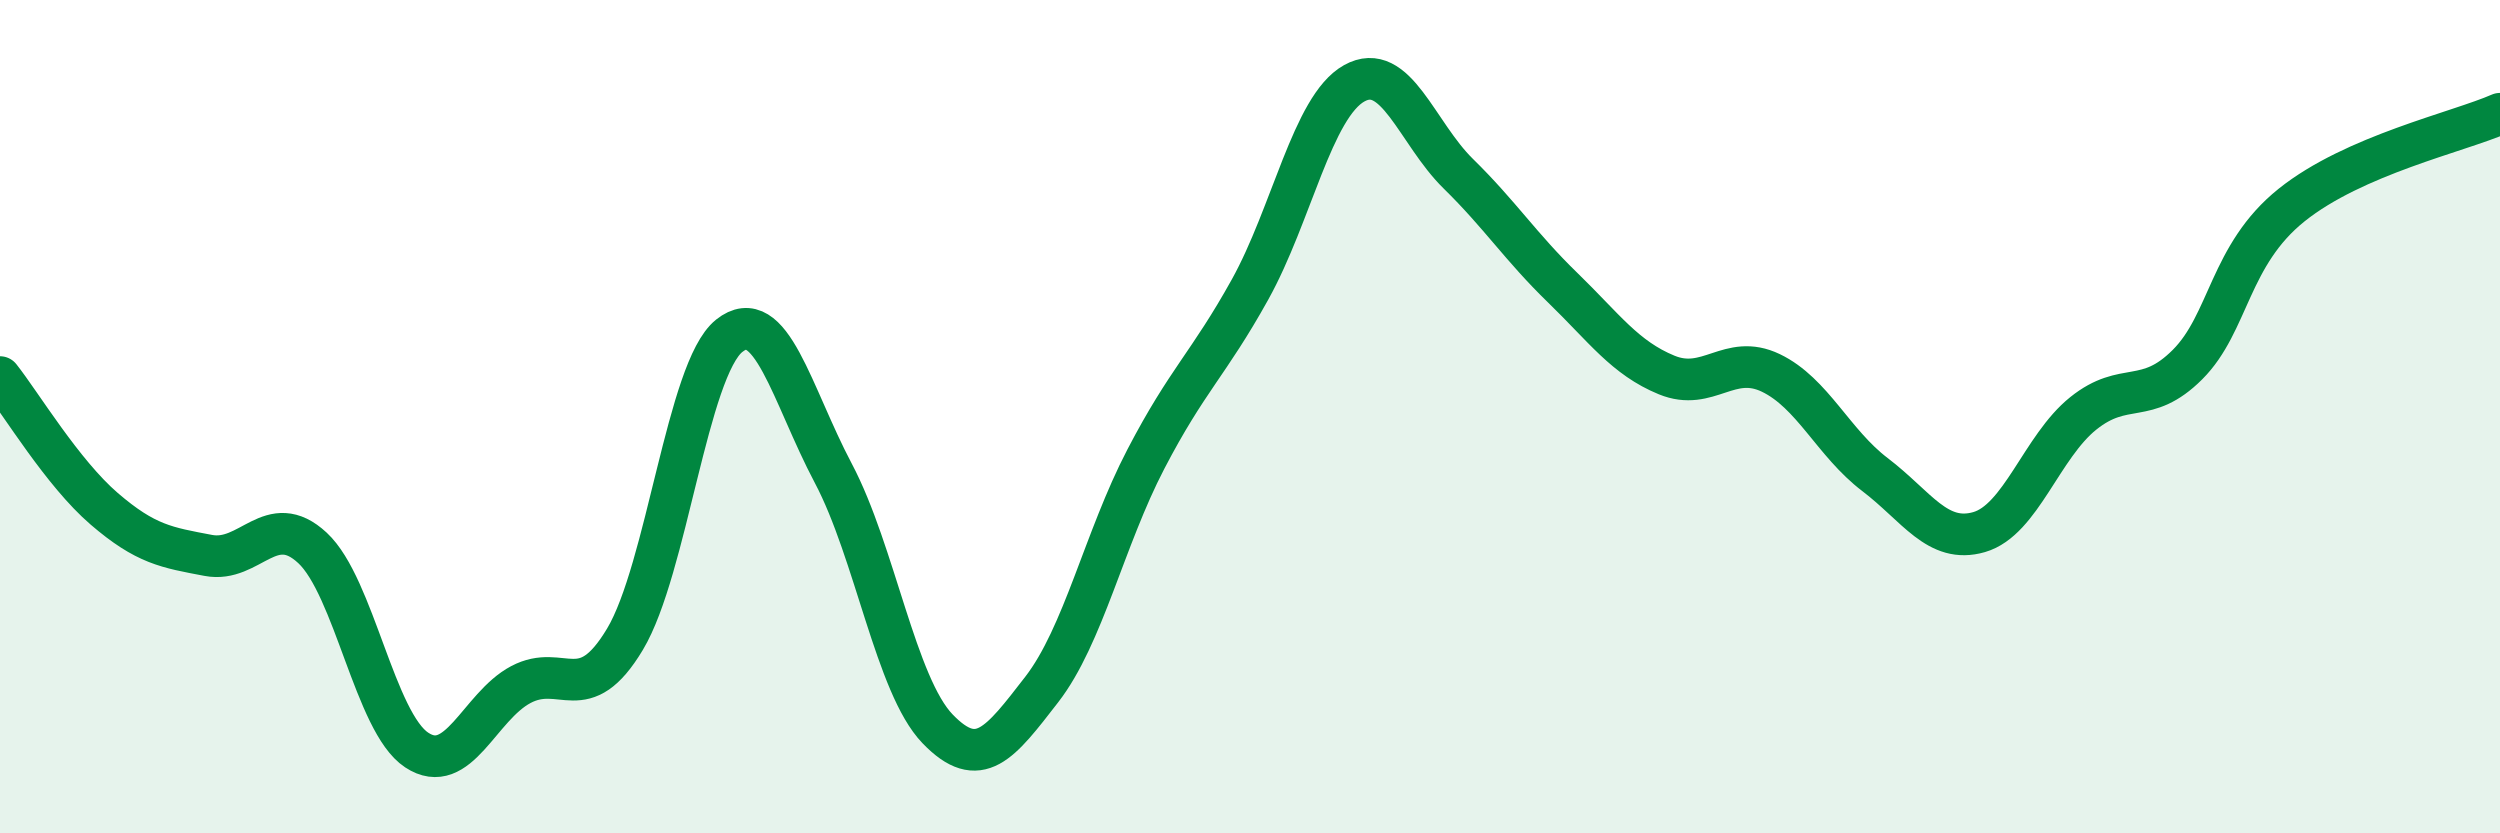
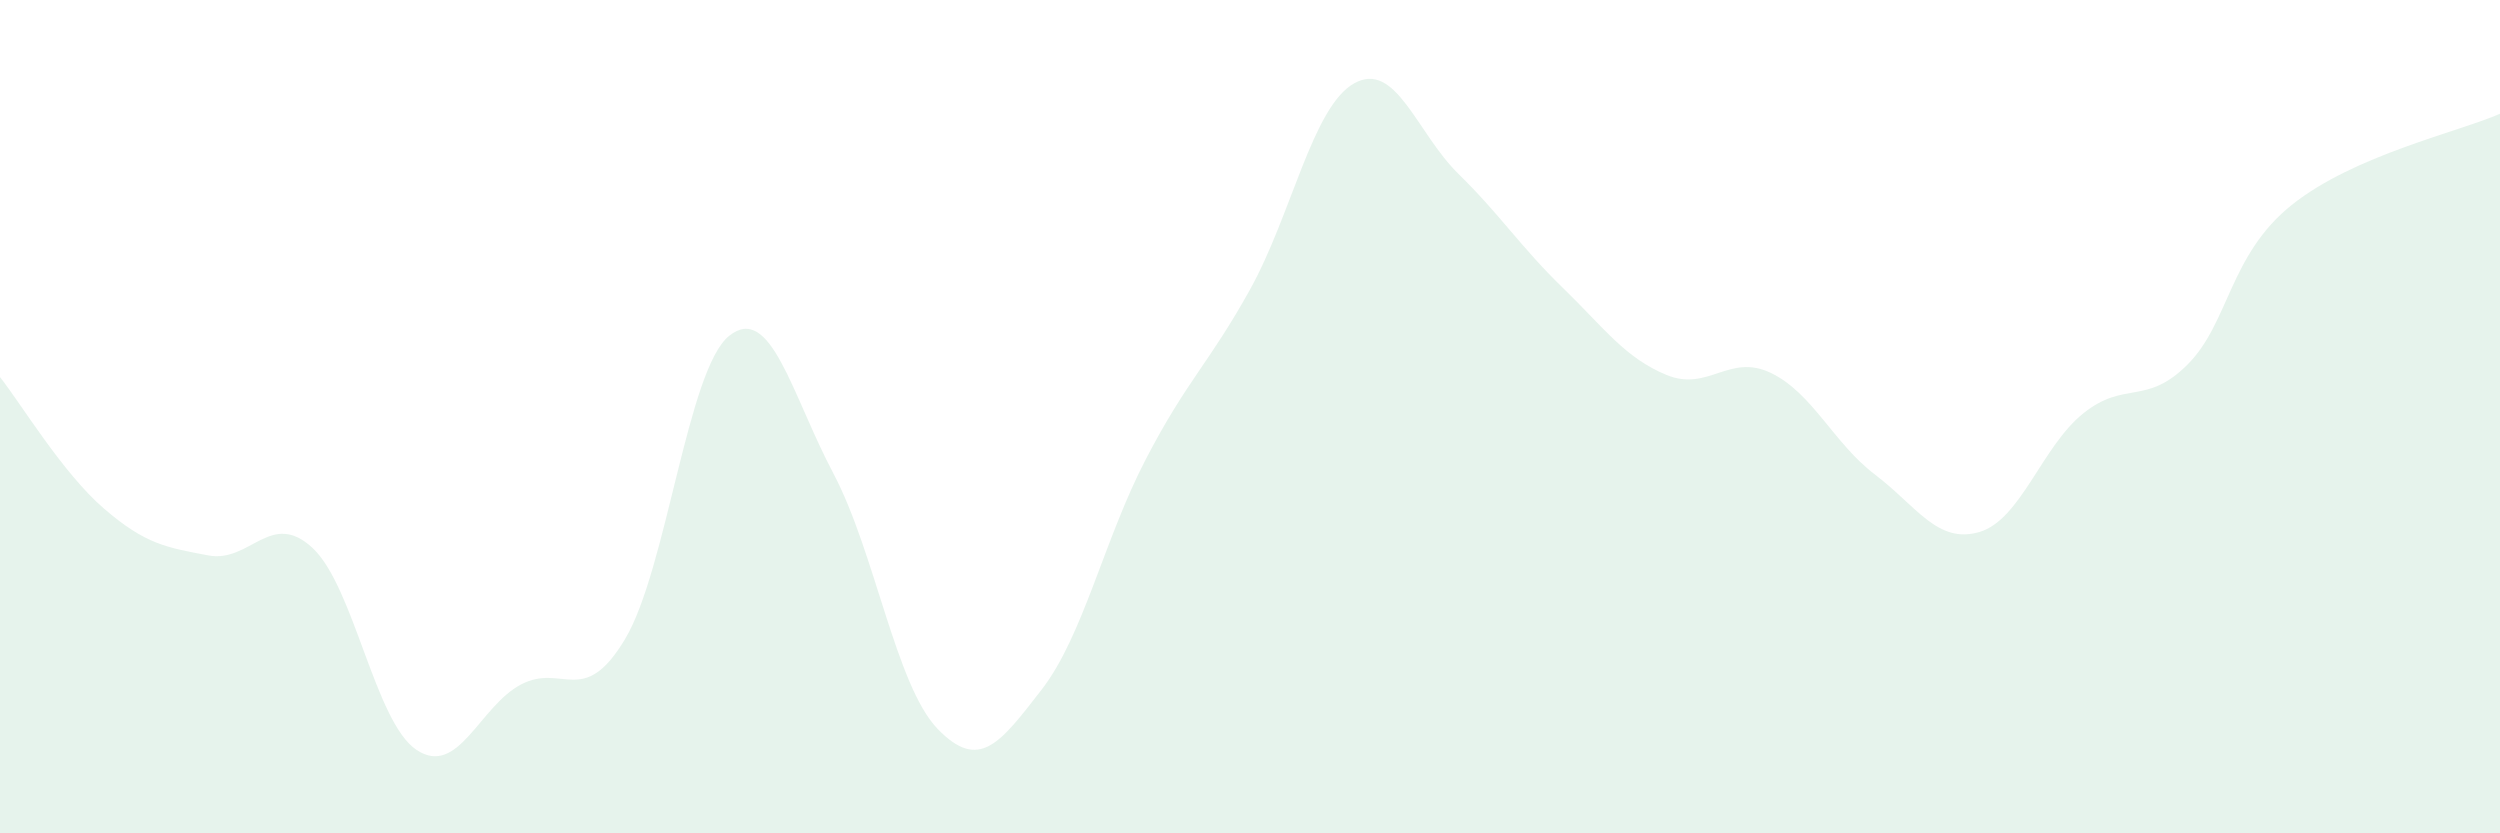
<svg xmlns="http://www.w3.org/2000/svg" width="60" height="20" viewBox="0 0 60 20">
  <path d="M 0,9.05 C 0.5,9.68 1.5,11.35 2.5,12.21 C 3.5,13.07 4,13.14 5,13.33 C 6,13.52 6.5,12.22 7.5,13.15 C 8.5,14.08 9,17.34 10,18 C 11,18.66 11.5,16.96 12.5,16.43 C 13.5,15.9 14,17.01 15,15.34 C 16,13.67 16.5,8.86 17.5,8.06 C 18.5,7.26 19,9.47 20,11.36 C 21,13.25 21.5,16.45 22.5,17.49 C 23.5,18.53 24,17.84 25,16.55 C 26,15.26 26.5,12.94 27.5,11.02 C 28.5,9.1 29,8.75 30,6.95 C 31,5.15 31.5,2.56 32.5,2 C 33.5,1.44 34,3.19 35,4.17 C 36,5.15 36.5,5.93 37.5,6.9 C 38.5,7.87 39,8.59 40,9 C 41,9.41 41.5,8.47 42.5,8.95 C 43.5,9.43 44,10.63 45,11.39 C 46,12.15 46.5,13.06 47.5,12.77 C 48.5,12.48 49,10.72 50,9.92 C 51,9.12 51.5,9.75 52.5,8.75 C 53.5,7.75 53.5,6.12 55,4.92 C 56.5,3.72 59,3.17 60,2.73L60 20L0 20Z" fill="#008740" opacity="0.1" stroke-linecap="round" stroke-linejoin="round" />
-   <path d="M 0,9.05 C 0.5,9.68 1.5,11.35 2.5,12.21 C 3.5,13.07 4,13.14 5,13.33 C 6,13.52 6.5,12.22 7.5,13.15 C 8.5,14.08 9,17.34 10,18 C 11,18.66 11.5,16.96 12.5,16.43 C 13.5,15.9 14,17.01 15,15.34 C 16,13.67 16.5,8.86 17.5,8.06 C 18.5,7.26 19,9.47 20,11.36 C 21,13.25 21.5,16.45 22.5,17.49 C 23.5,18.53 24,17.84 25,16.55 C 26,15.26 26.5,12.94 27.5,11.02 C 28.5,9.1 29,8.75 30,6.95 C 31,5.15 31.5,2.56 32.5,2 C 33.5,1.44 34,3.19 35,4.17 C 36,5.15 36.5,5.93 37.5,6.9 C 38.5,7.87 39,8.59 40,9 C 41,9.41 41.5,8.47 42.5,8.95 C 43.5,9.43 44,10.63 45,11.39 C 46,12.15 46.5,13.06 47.5,12.77 C 48.5,12.48 49,10.72 50,9.92 C 51,9.12 51.5,9.75 52.5,8.75 C 53.5,7.75 53.5,6.12 55,4.92 C 56.5,3.72 59,3.17 60,2.73" stroke="#008740" stroke-width="1" fill="none" stroke-linecap="round" stroke-linejoin="round" />
</svg>